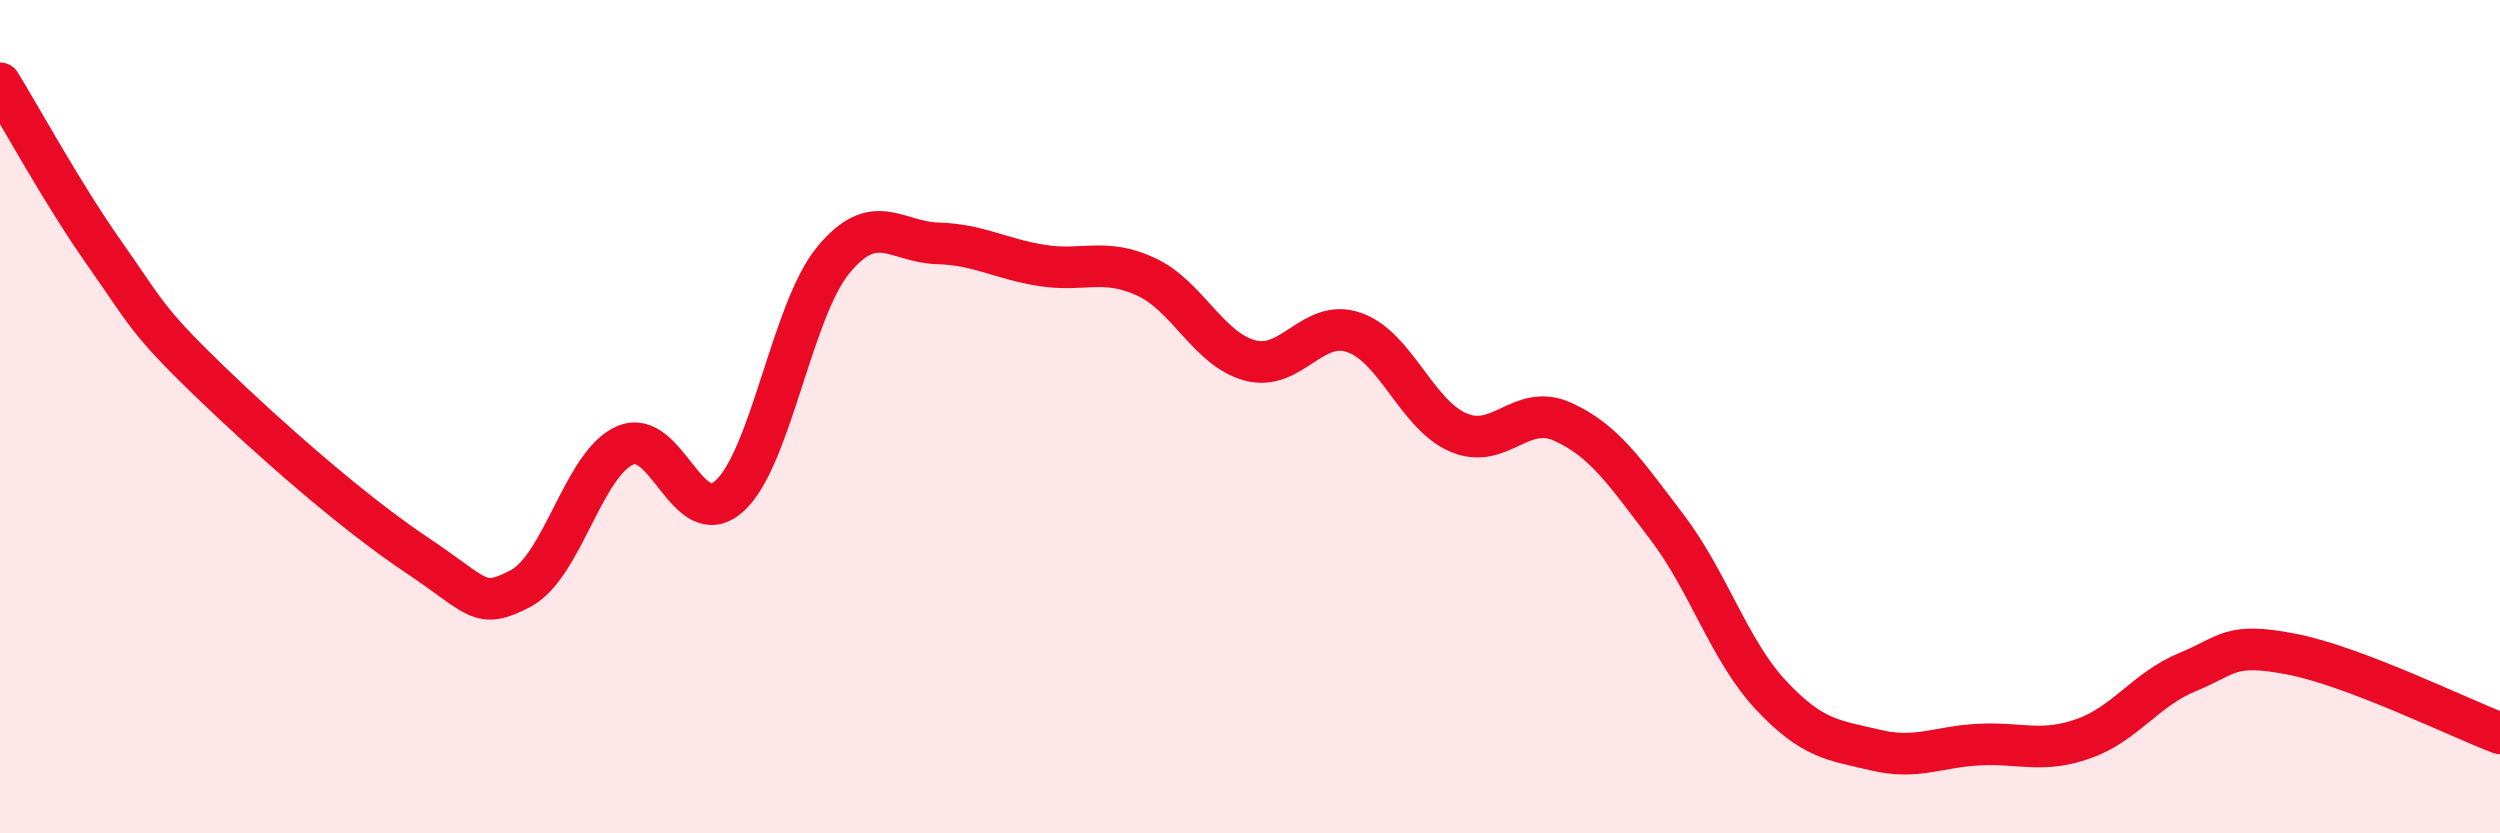
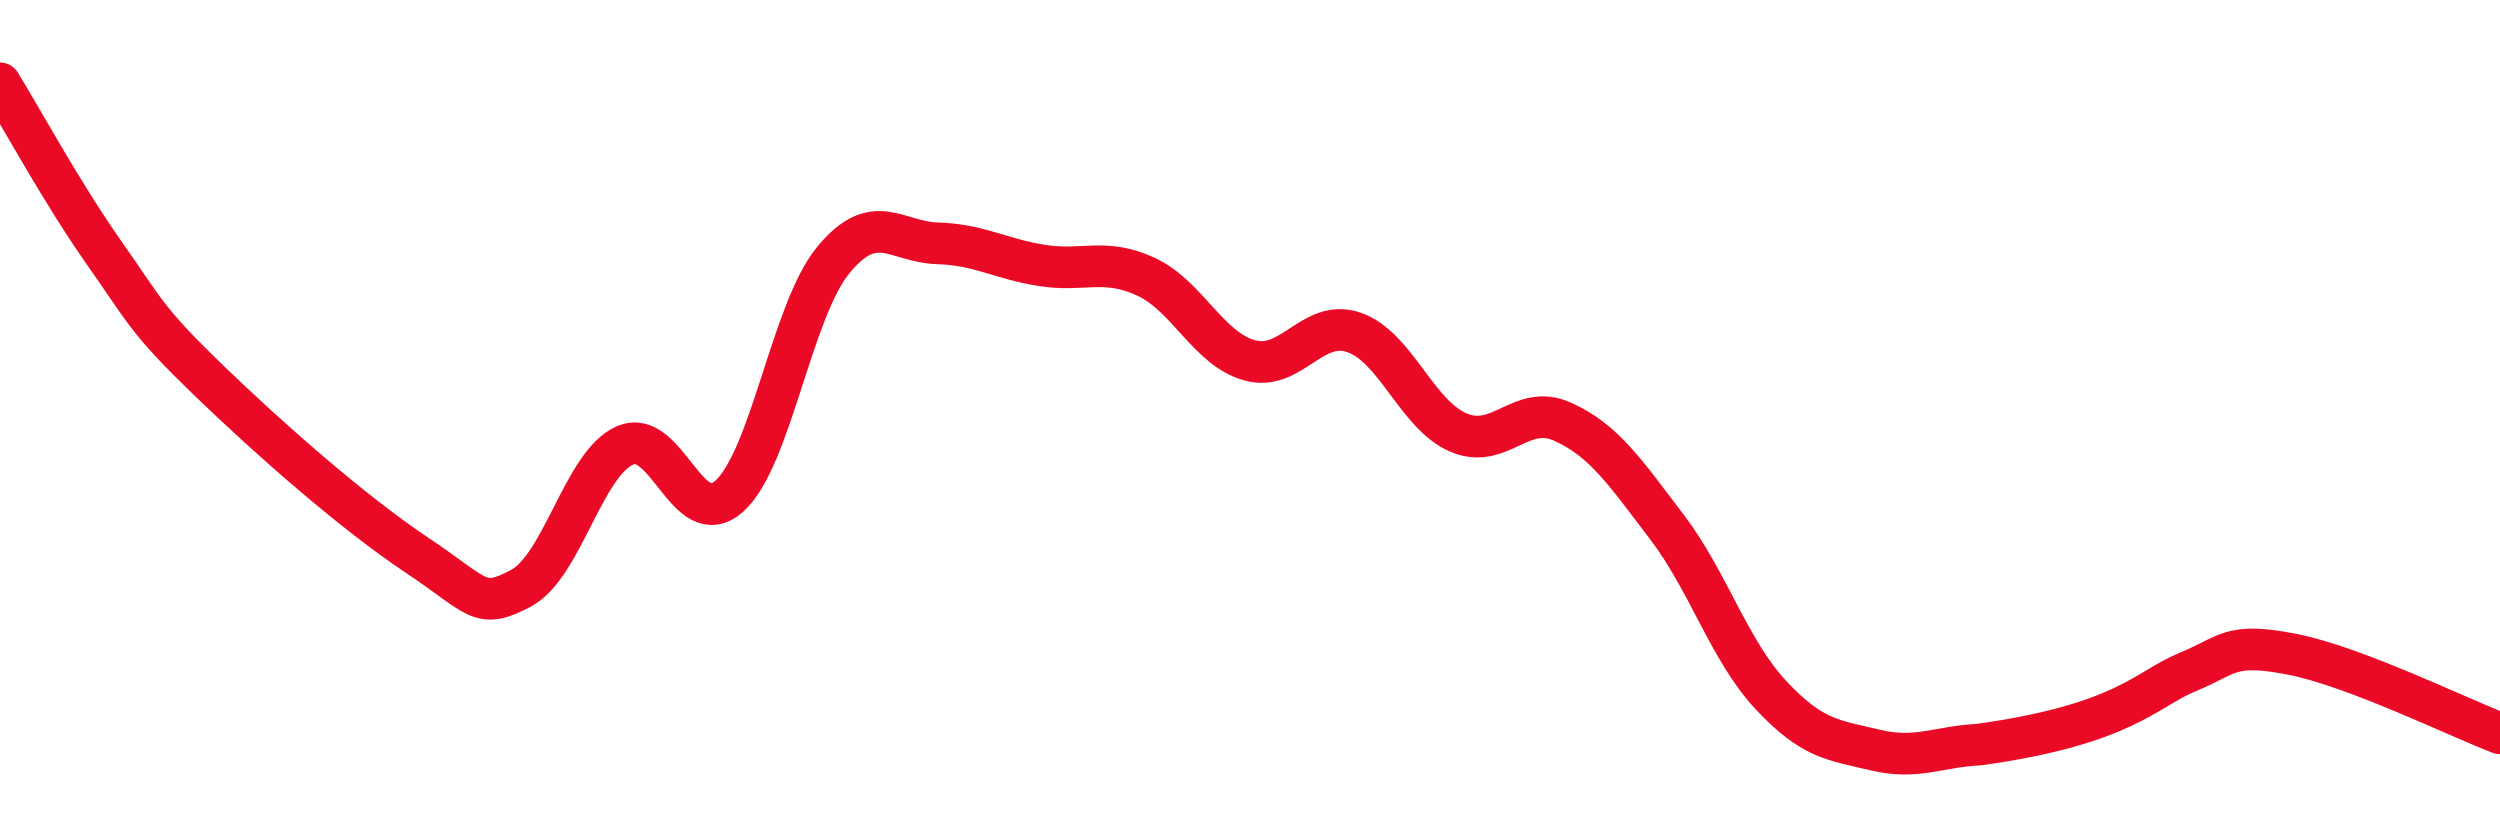
<svg xmlns="http://www.w3.org/2000/svg" width="60" height="20" viewBox="0 0 60 20">
-   <path d="M 0,2 C 0.5,2.81 1.5,4.65 2.5,6.07 C 3.5,7.49 3.5,7.67 5,9.12 C 6.5,10.57 8.5,12.32 10,13.32 C 11.5,14.32 11.5,14.65 12.5,14.12 C 13.5,13.59 14,11.13 15,10.69 C 16,10.25 16.5,12.8 17.5,11.91 C 18.5,11.02 19,7.45 20,6.24 C 21,5.03 21.5,5.81 22.5,5.84 C 23.5,5.87 24,6.21 25,6.37 C 26,6.53 26.5,6.18 27.5,6.64 C 28.5,7.1 29,8.38 30,8.65 C 31,8.92 31.5,7.63 32.5,7.98 C 33.5,8.33 34,9.95 35,10.38 C 36,10.81 36.5,9.67 37.5,10.12 C 38.5,10.57 39,11.33 40,12.64 C 41,13.95 41.5,15.61 42.5,16.68 C 43.5,17.75 44,17.76 45,18 C 46,18.24 46.5,17.92 47.5,17.87 C 48.5,17.82 49,18.08 50,17.73 C 51,17.38 51.5,16.54 52.5,16.13 C 53.5,15.72 53.5,15.41 55,15.7 C 56.5,15.99 59,17.22 60,17.6L60 20L0 20Z" fill="#EB0A25" opacity="0.1" stroke-linecap="round" stroke-linejoin="round" />
-   <path d="M 0,2 C 0.5,2.81 1.5,4.65 2.5,6.07 C 3.5,7.49 3.5,7.67 5,9.12 C 6.5,10.57 8.5,12.32 10,13.32 C 11.5,14.32 11.5,14.65 12.5,14.12 C 13.5,13.59 14,11.13 15,10.69 C 16,10.25 16.5,12.8 17.5,11.91 C 18.5,11.02 19,7.45 20,6.24 C 21,5.03 21.5,5.81 22.5,5.84 C 23.5,5.87 24,6.21 25,6.37 C 26,6.53 26.5,6.18 27.5,6.64 C 28.5,7.1 29,8.38 30,8.65 C 31,8.92 31.5,7.63 32.5,7.98 C 33.5,8.33 34,9.95 35,10.38 C 36,10.81 36.5,9.67 37.5,10.12 C 38.5,10.57 39,11.33 40,12.64 C 41,13.95 41.5,15.61 42.5,16.68 C 43.5,17.75 44,17.76 45,18 C 46,18.24 46.5,17.92 47.5,17.87 C 48.5,17.82 49,18.08 50,17.73 C 51,17.38 51.5,16.54 52.5,16.13 C 53.5,15.72 53.5,15.41 55,15.7 C 56.5,15.99 59,17.22 60,17.6" stroke="#EB0A25" stroke-width="1" fill="none" stroke-linecap="round" stroke-linejoin="round" />
+   <path d="M 0,2 C 0.5,2.81 1.5,4.65 2.5,6.07 C 3.5,7.49 3.5,7.67 5,9.12 C 6.5,10.57 8.5,12.32 10,13.32 C 11.5,14.32 11.5,14.65 12.5,14.12 C 13.5,13.59 14,11.13 15,10.69 C 16,10.25 16.5,12.8 17.5,11.91 C 18.5,11.02 19,7.45 20,6.24 C 21,5.03 21.5,5.81 22.5,5.84 C 23.5,5.87 24,6.21 25,6.37 C 26,6.53 26.5,6.18 27.5,6.64 C 28.5,7.1 29,8.38 30,8.65 C 31,8.92 31.5,7.63 32.5,7.98 C 33.5,8.33 34,9.95 35,10.38 C 36,10.81 36.5,9.67 37.5,10.12 C 38.5,10.57 39,11.33 40,12.64 C 41,13.95 41.5,15.61 42.5,16.68 C 43.5,17.75 44,17.76 45,18 C 46,18.24 46.5,17.92 47.5,17.87 C 51,17.38 51.5,16.54 52.5,16.13 C 53.5,15.72 53.5,15.41 55,15.7 C 56.5,15.99 59,17.22 60,17.6" stroke="#EB0A25" stroke-width="1" fill="none" stroke-linecap="round" stroke-linejoin="round" />
</svg>